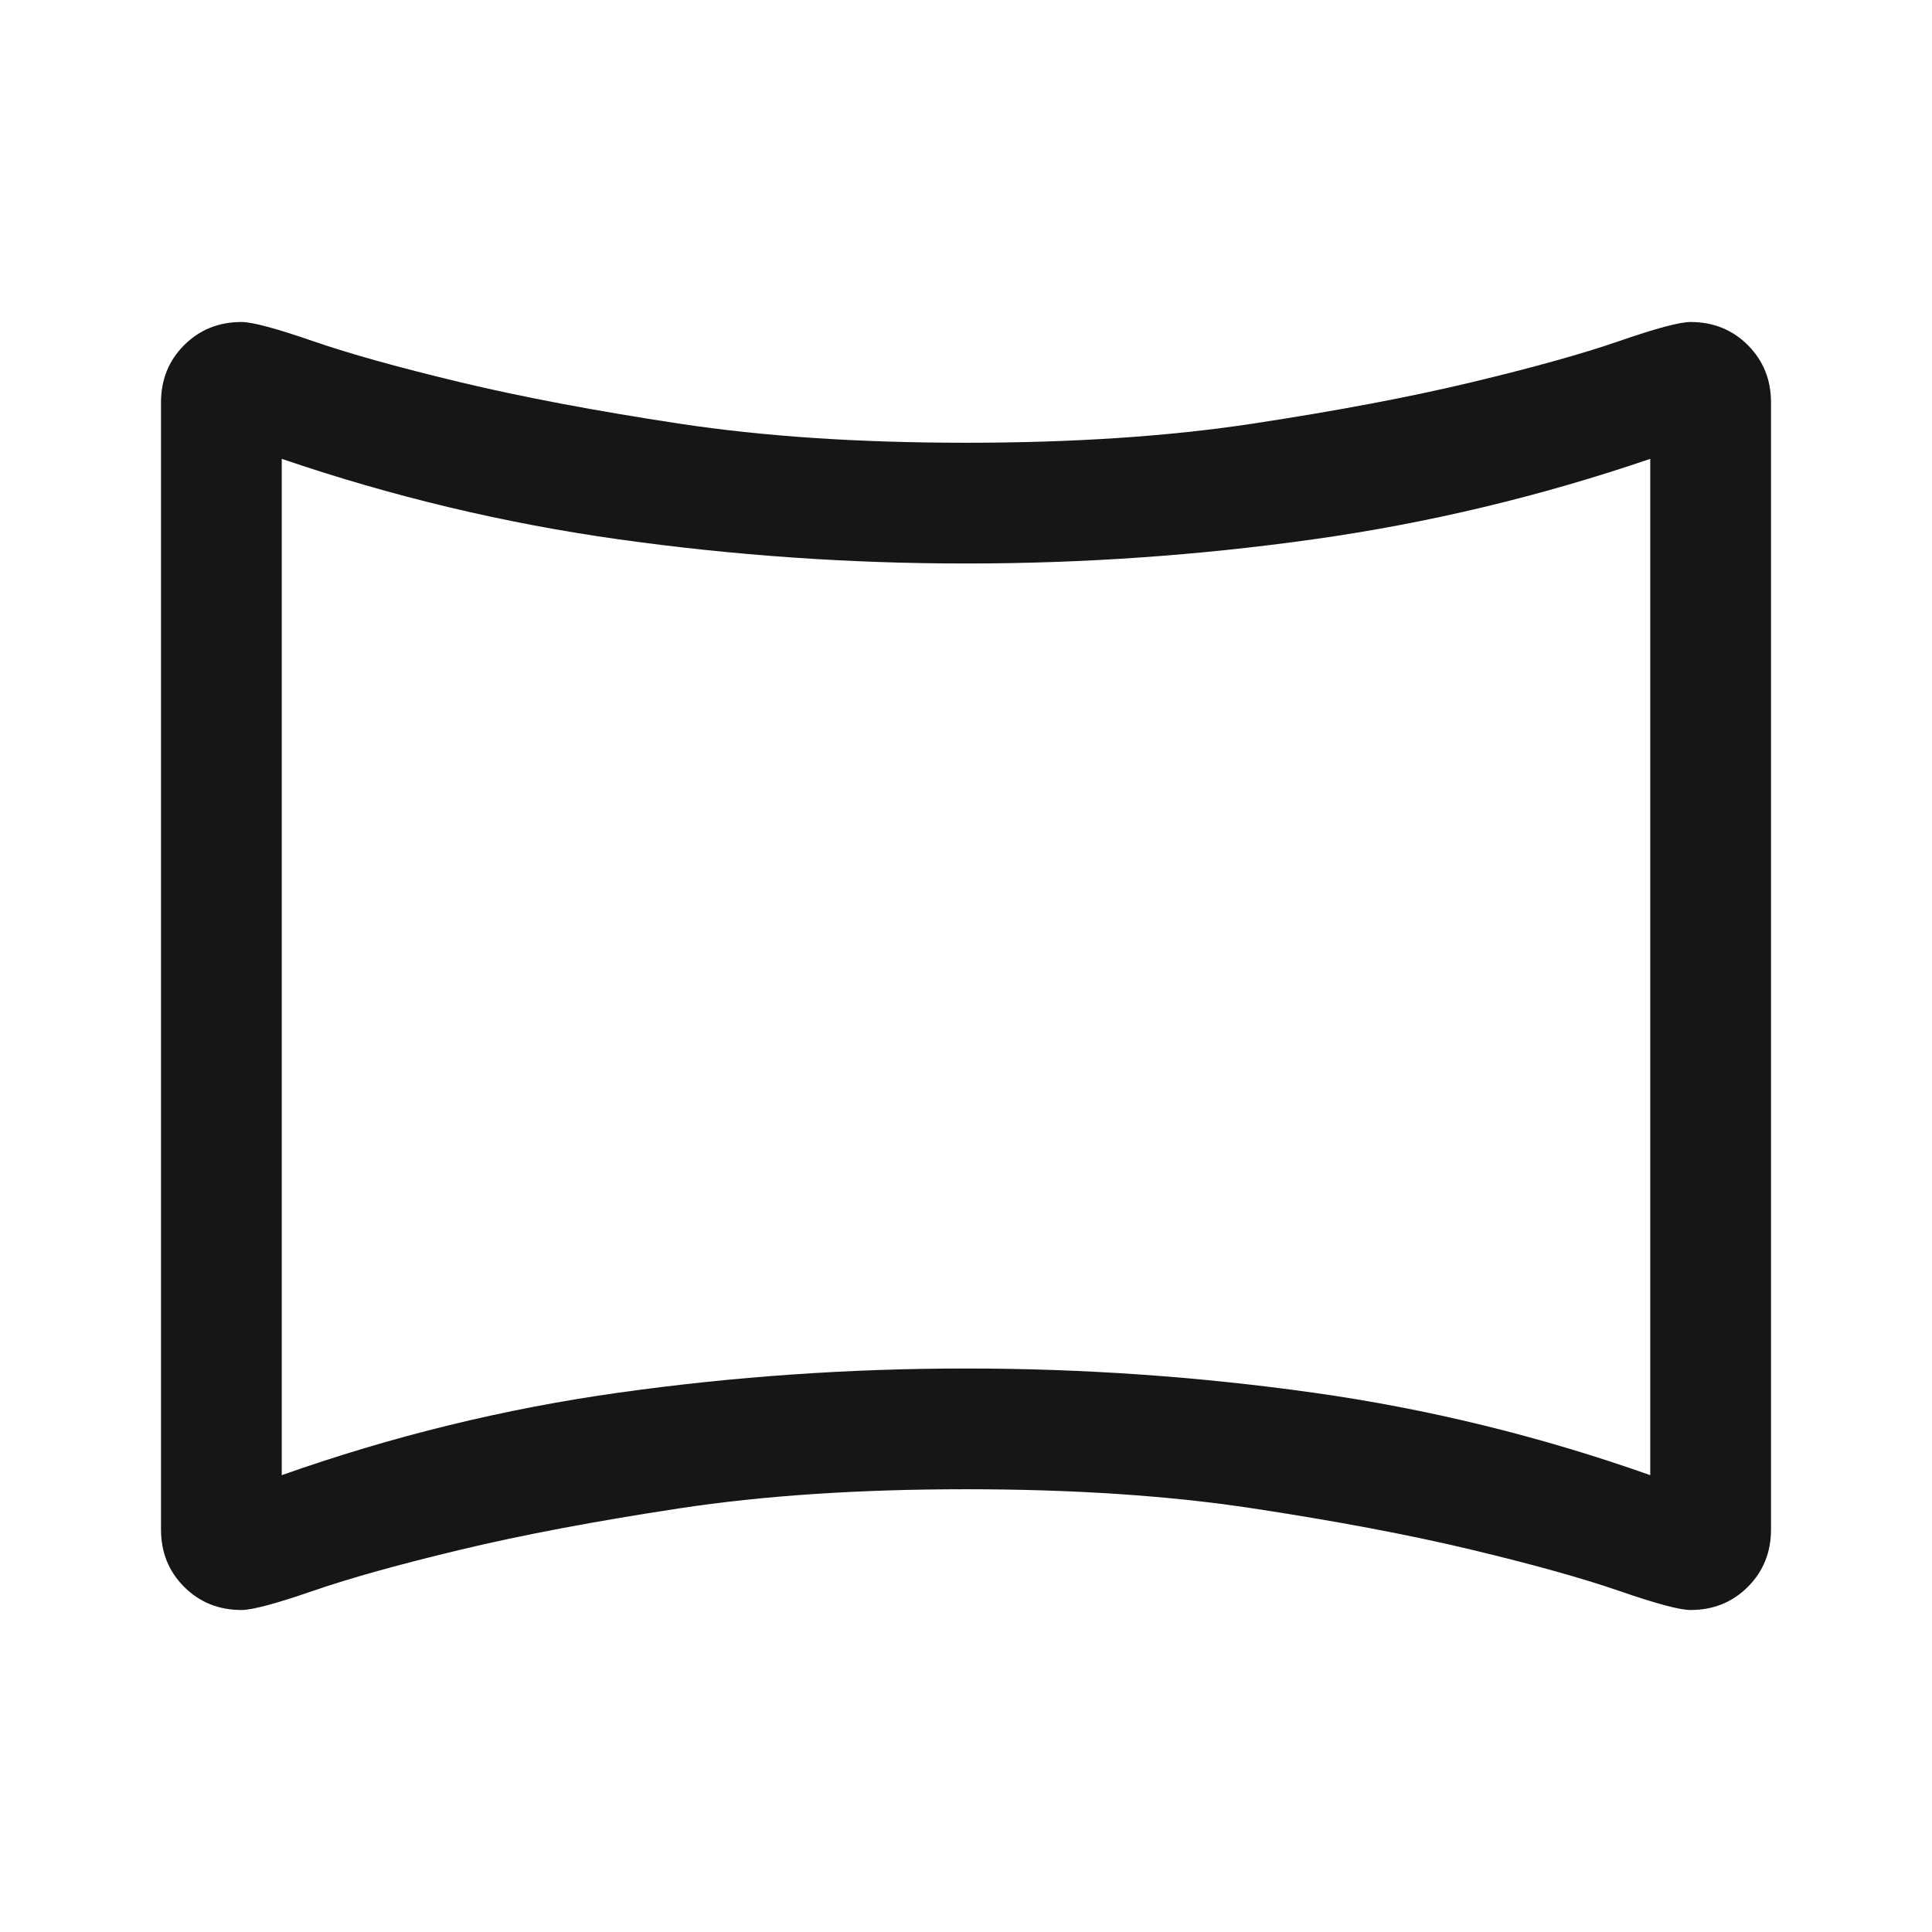
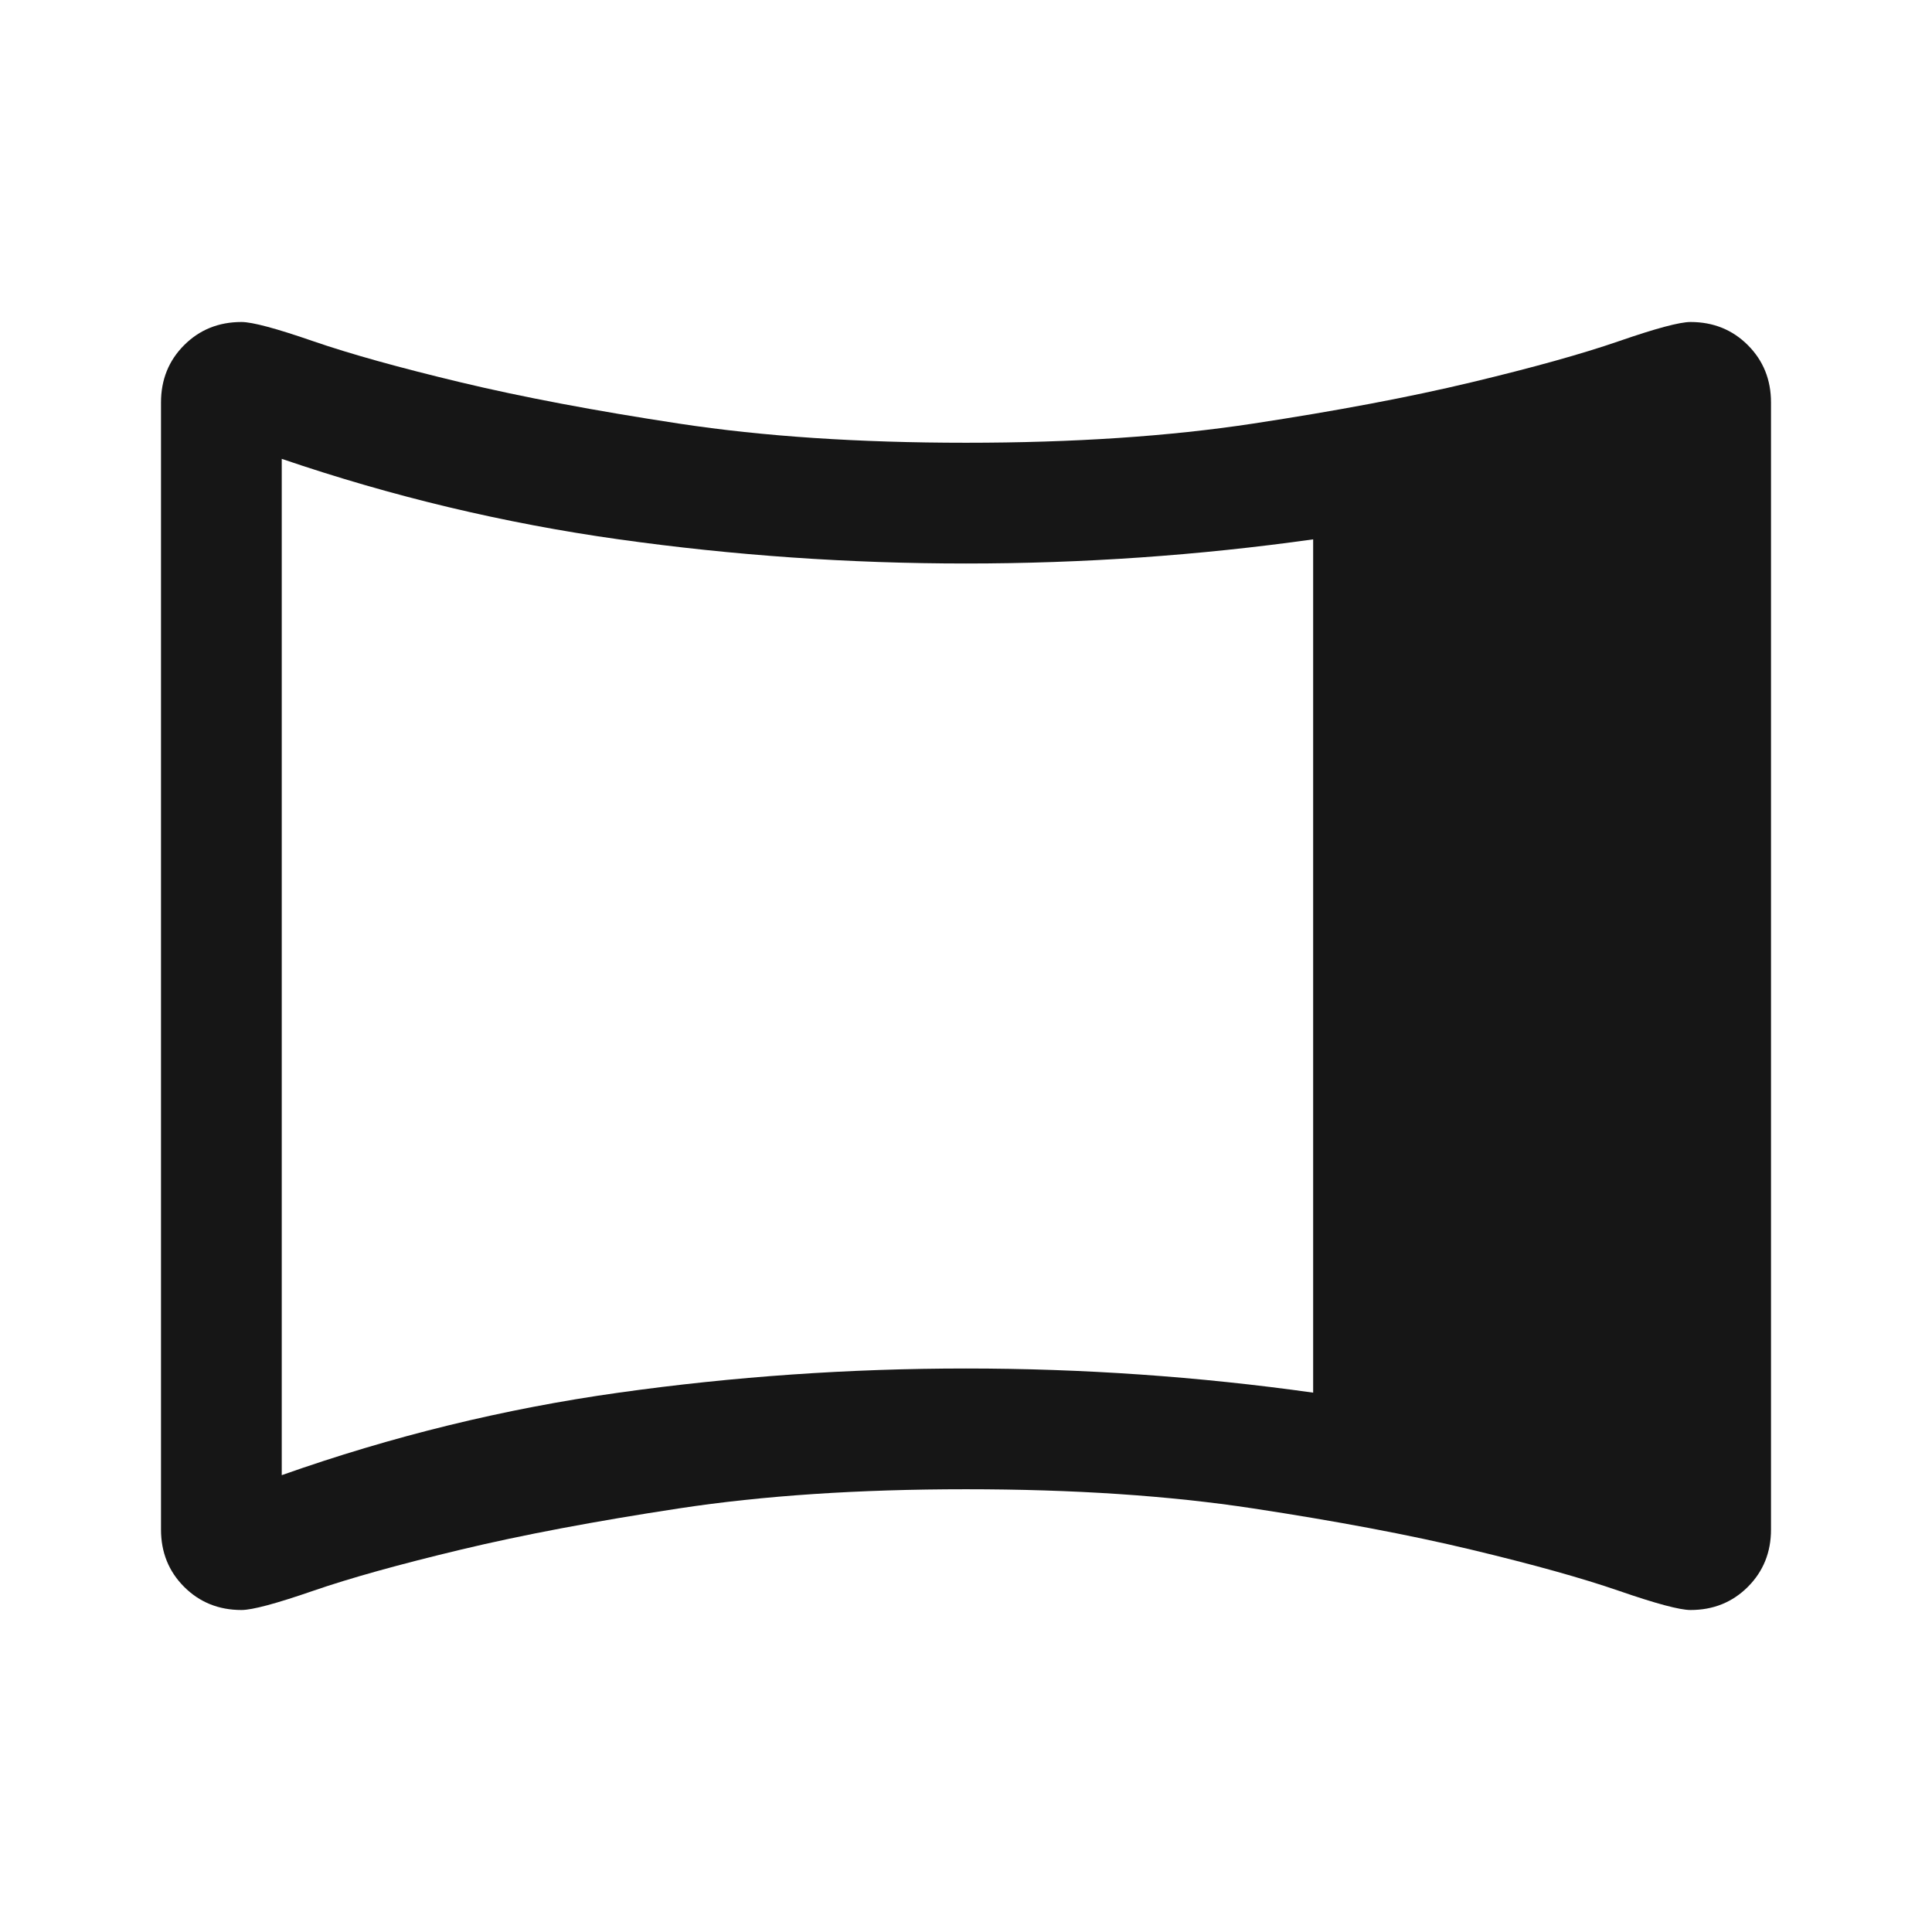
<svg xmlns="http://www.w3.org/2000/svg" width="48" height="48" viewBox="0 0 48 48" fill="none">
-   <path d="M6 40C5.433 40 4.958 39.808 4.575 39.425C4.192 39.042 4 38.567 4 38V10C4 9.433 4.192 8.958 4.575 8.575C4.958 8.192 5.433 8 6 8C6.267 8 6.858 8.158 7.775 8.475C8.692 8.792 9.917 9.133 11.45 9.5C12.983 9.867 14.792 10.208 16.875 10.525C18.958 10.842 21.333 11 24 11C26.667 11 29.042 10.842 31.125 10.525C33.208 10.208 35.017 9.867 36.55 9.5C38.083 9.133 39.308 8.792 40.225 8.475C41.142 8.158 41.733 8 42 8C42.567 8 43.042 8.192 43.425 8.575C43.808 8.958 44 9.433 44 10V38C44 38.567 43.808 39.042 43.425 39.425C43.042 39.808 42.567 40 42 40C41.733 40 41.142 39.842 40.225 39.525C39.308 39.208 38.083 38.867 36.55 38.5C35.017 38.133 33.208 37.792 31.125 37.475C29.042 37.158 26.667 37 24 37C21.333 37 18.958 37.158 16.875 37.475C14.792 37.792 12.983 38.133 11.45 38.5C9.917 38.867 8.692 39.208 7.775 39.525C6.858 39.842 6.267 40 6 40ZM7 36.65C9.733 35.683 12.525 35 15.375 34.6C18.225 34.2 21.1 34 24 34C26.9 34 29.775 34.2 32.625 34.6C35.475 35 38.267 35.683 41 36.65V11.4C38.267 12.333 35.475 13 32.625 13.4C29.775 13.8 26.9 14 24 14C21.1 14 18.225 13.8 15.375 13.4C12.525 13 9.733 12.333 7 11.4V36.65Z" fill="#161616" />
+   <path d="M6 40C5.433 40 4.958 39.808 4.575 39.425C4.192 39.042 4 38.567 4 38V10C4 9.433 4.192 8.958 4.575 8.575C4.958 8.192 5.433 8 6 8C6.267 8 6.858 8.158 7.775 8.475C8.692 8.792 9.917 9.133 11.45 9.5C12.983 9.867 14.792 10.208 16.875 10.525C18.958 10.842 21.333 11 24 11C26.667 11 29.042 10.842 31.125 10.525C33.208 10.208 35.017 9.867 36.55 9.5C38.083 9.133 39.308 8.792 40.225 8.475C41.142 8.158 41.733 8 42 8C42.567 8 43.042 8.192 43.425 8.575C43.808 8.958 44 9.433 44 10V38C44 38.567 43.808 39.042 43.425 39.425C43.042 39.808 42.567 40 42 40C41.733 40 41.142 39.842 40.225 39.525C39.308 39.208 38.083 38.867 36.55 38.5C35.017 38.133 33.208 37.792 31.125 37.475C29.042 37.158 26.667 37 24 37C21.333 37 18.958 37.158 16.875 37.475C14.792 37.792 12.983 38.133 11.45 38.5C9.917 38.867 8.692 39.208 7.775 39.525C6.858 39.842 6.267 40 6 40ZM7 36.65C9.733 35.683 12.525 35 15.375 34.6C18.225 34.2 21.1 34 24 34C26.9 34 29.775 34.2 32.625 34.6V11.4C38.267 12.333 35.475 13 32.625 13.4C29.775 13.8 26.9 14 24 14C21.1 14 18.225 13.8 15.375 13.4C12.525 13 9.733 12.333 7 11.4V36.65Z" fill="#161616" />
</svg>